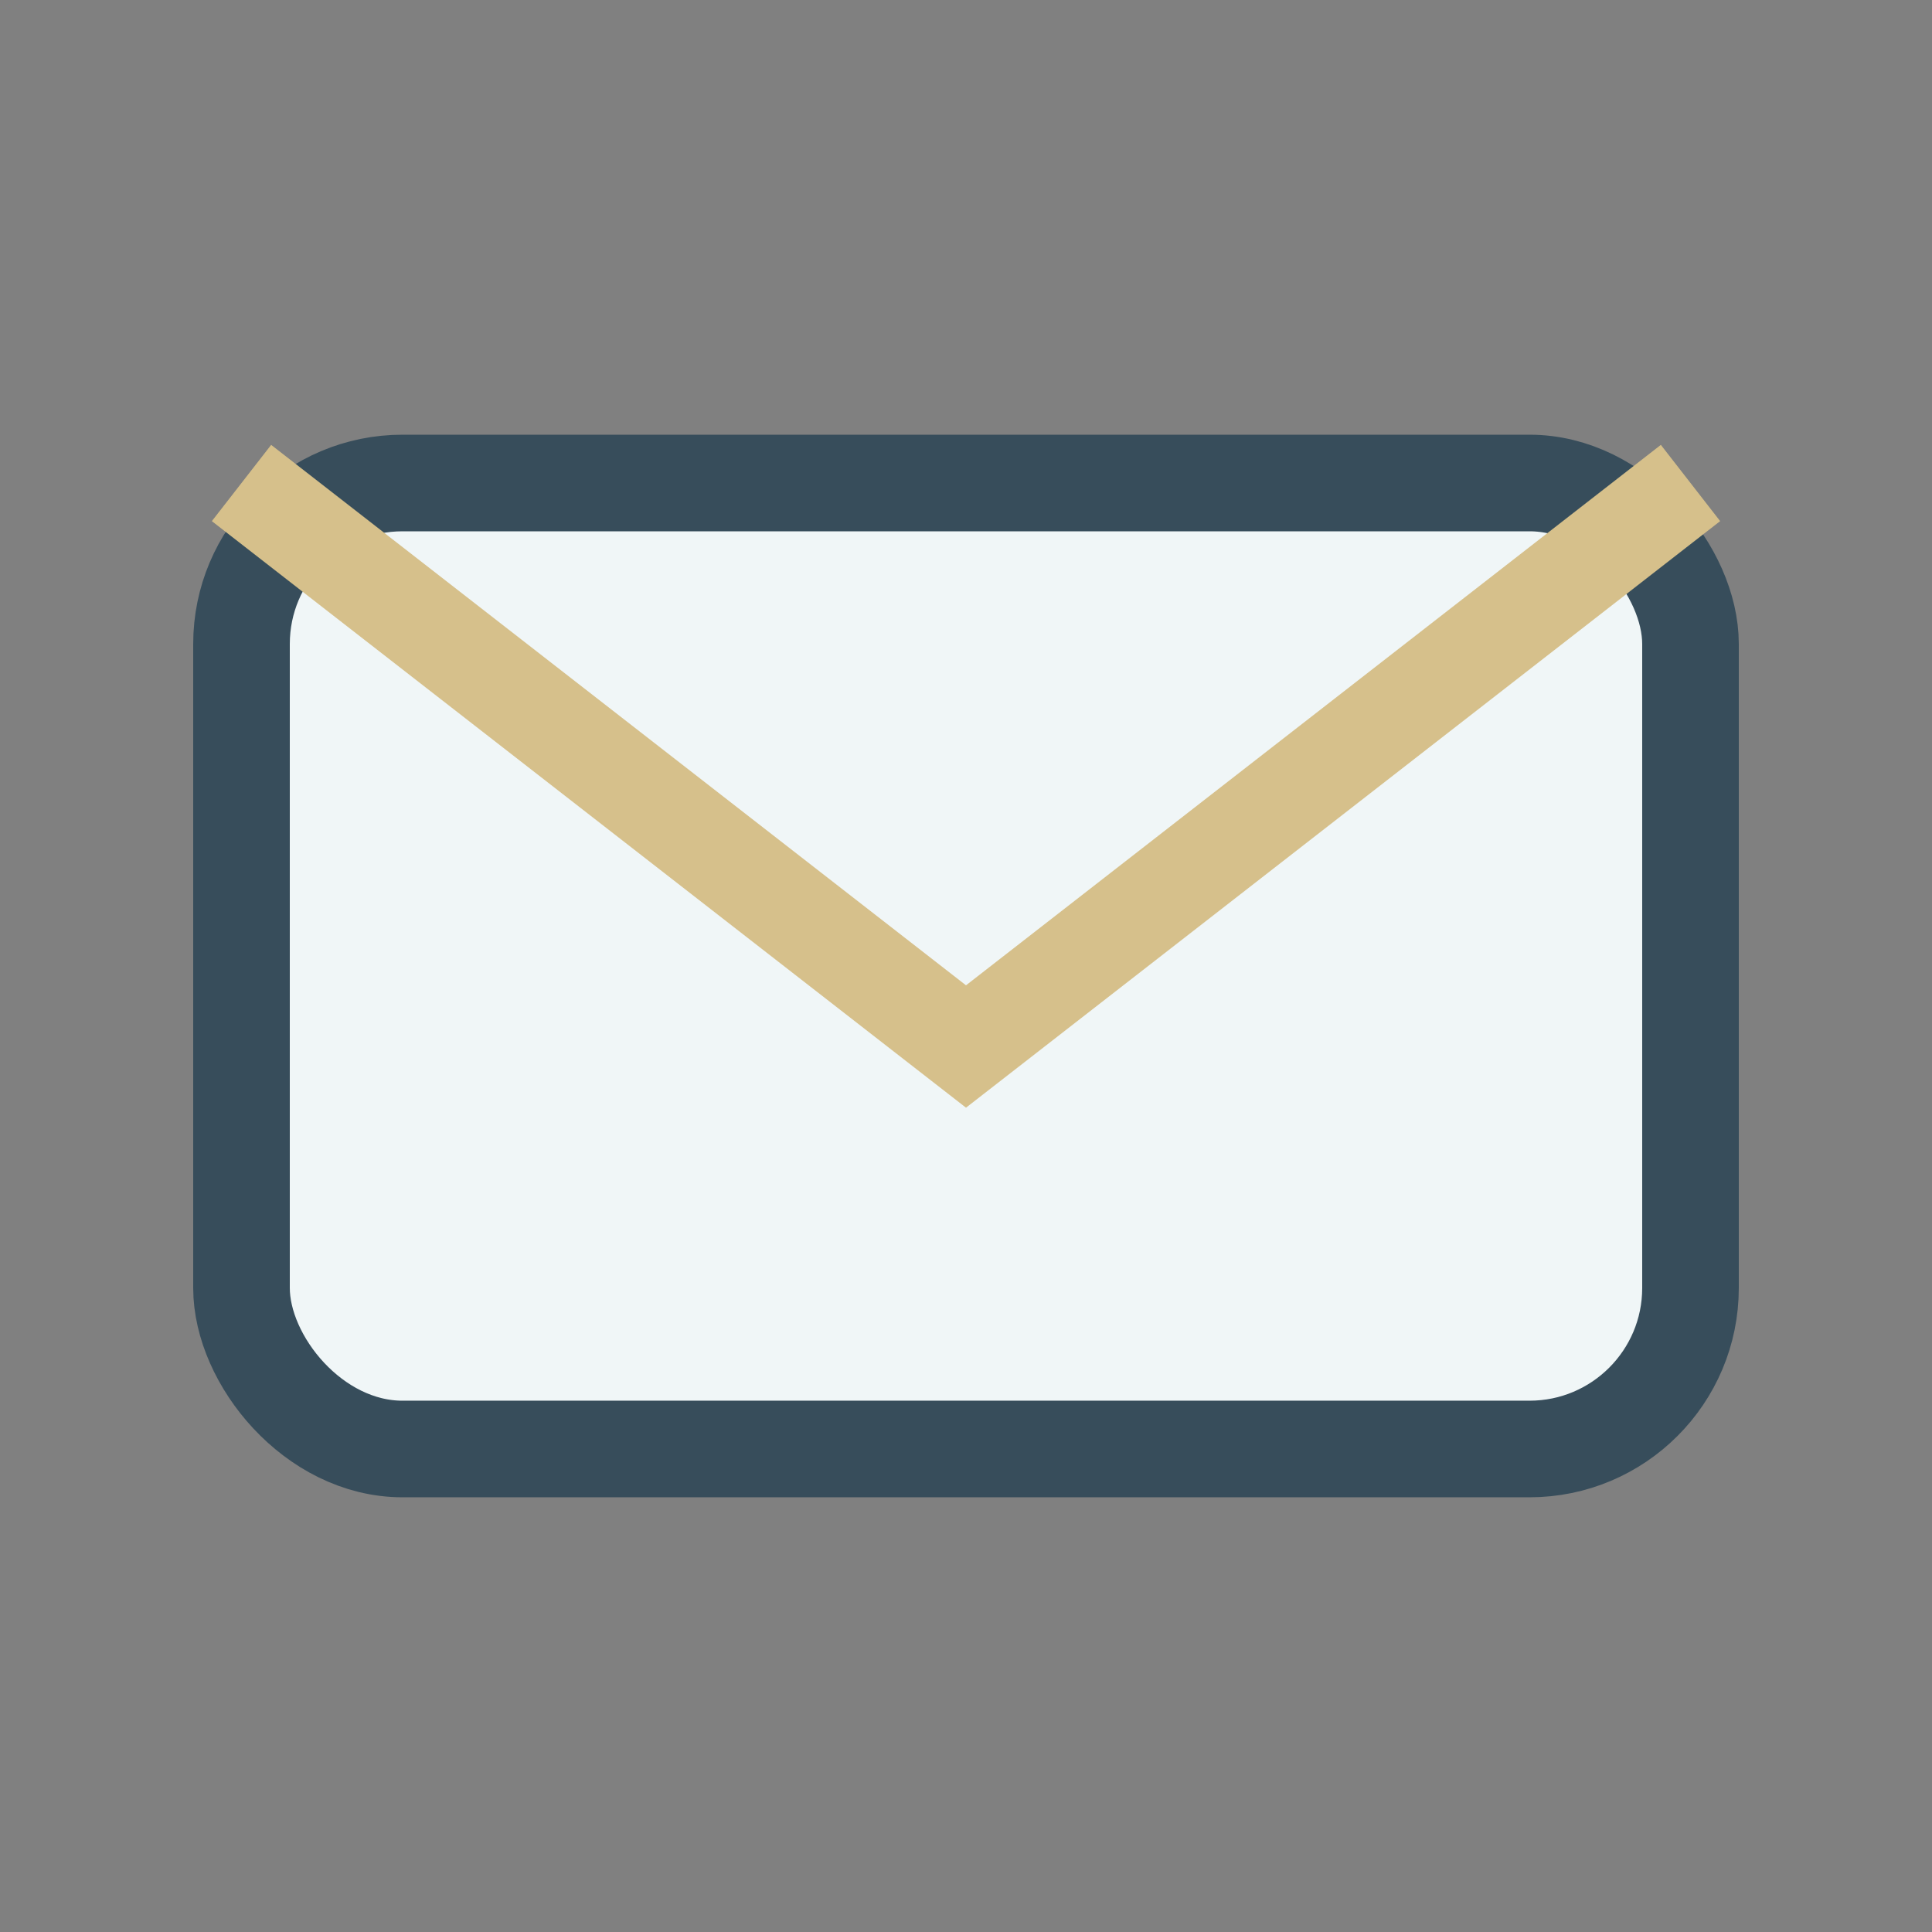
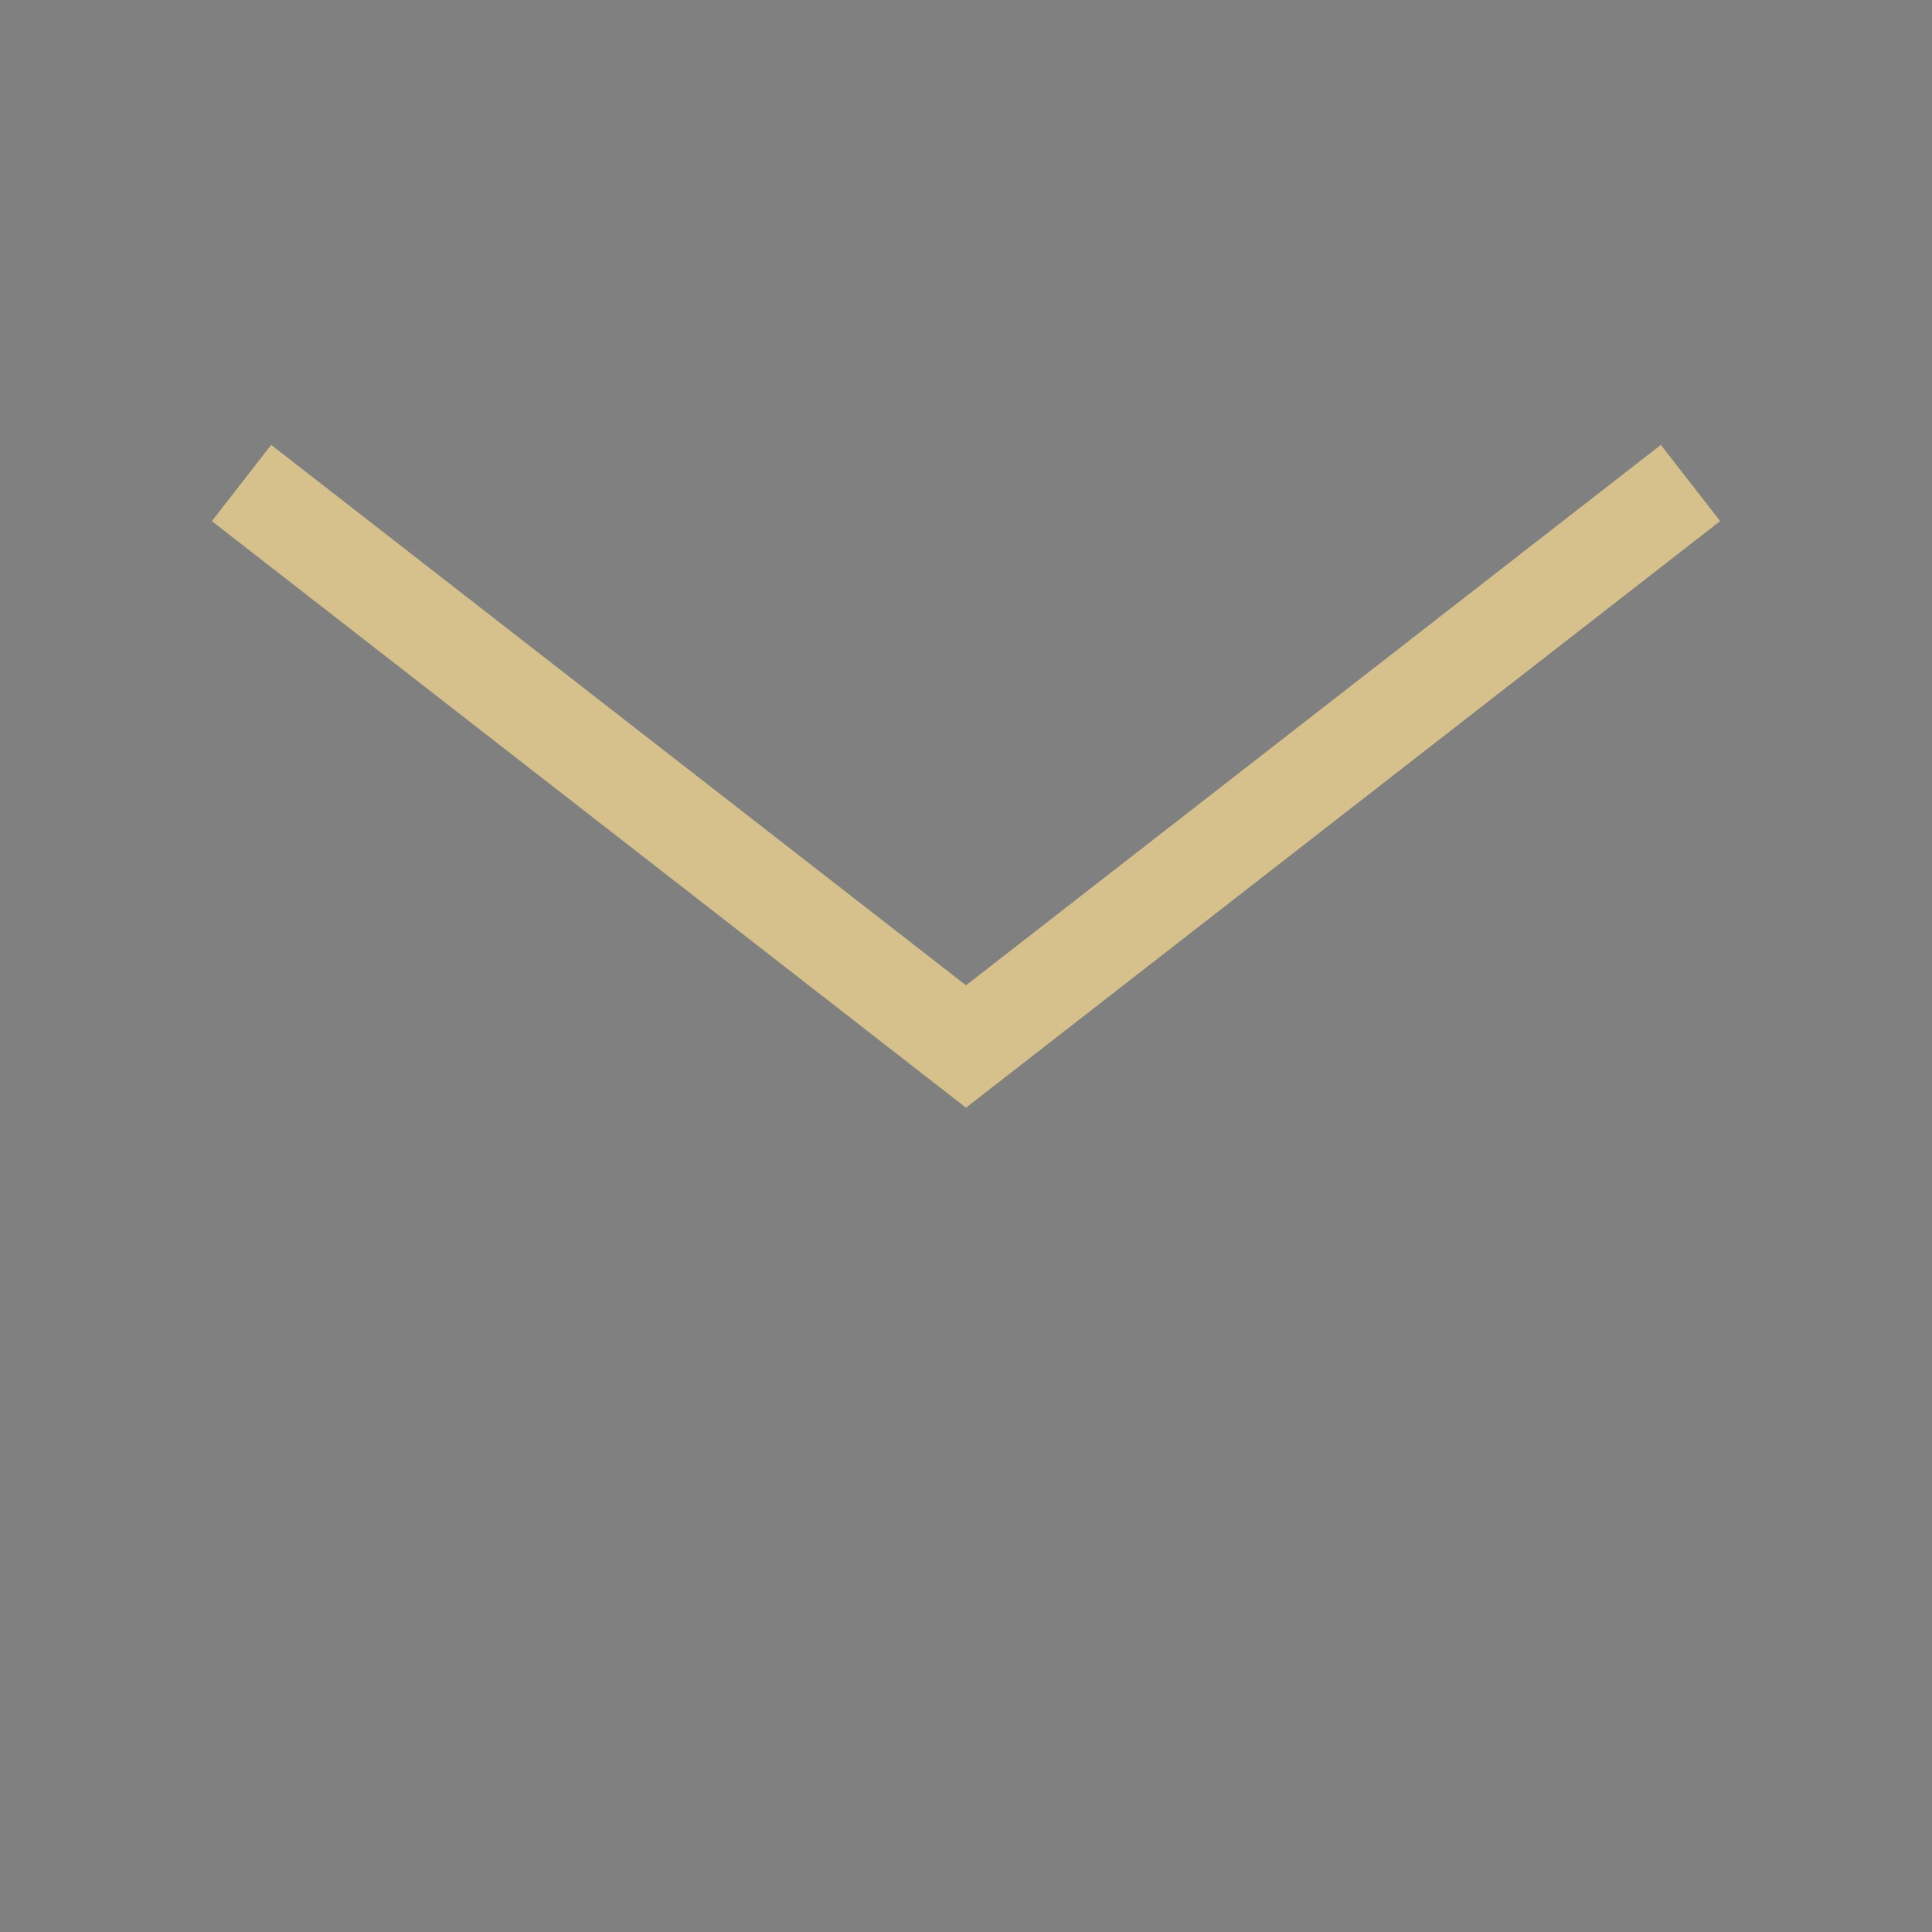
<svg xmlns="http://www.w3.org/2000/svg" width="24" height="24" viewBox="0 0 24 24">
  <rect x="0" y="0" width="24" height="24" fill="#808080" stroke="none" />
-   <rect x="3" y="6" width="18" height="12" rx="2" fill="#F0F6F7" stroke="#374D5B" stroke-width="1.2" />
  <path d="M3 6l9 7 9-7" fill="none" stroke="#D6C08B" stroke-width="1.2" />
</svg>